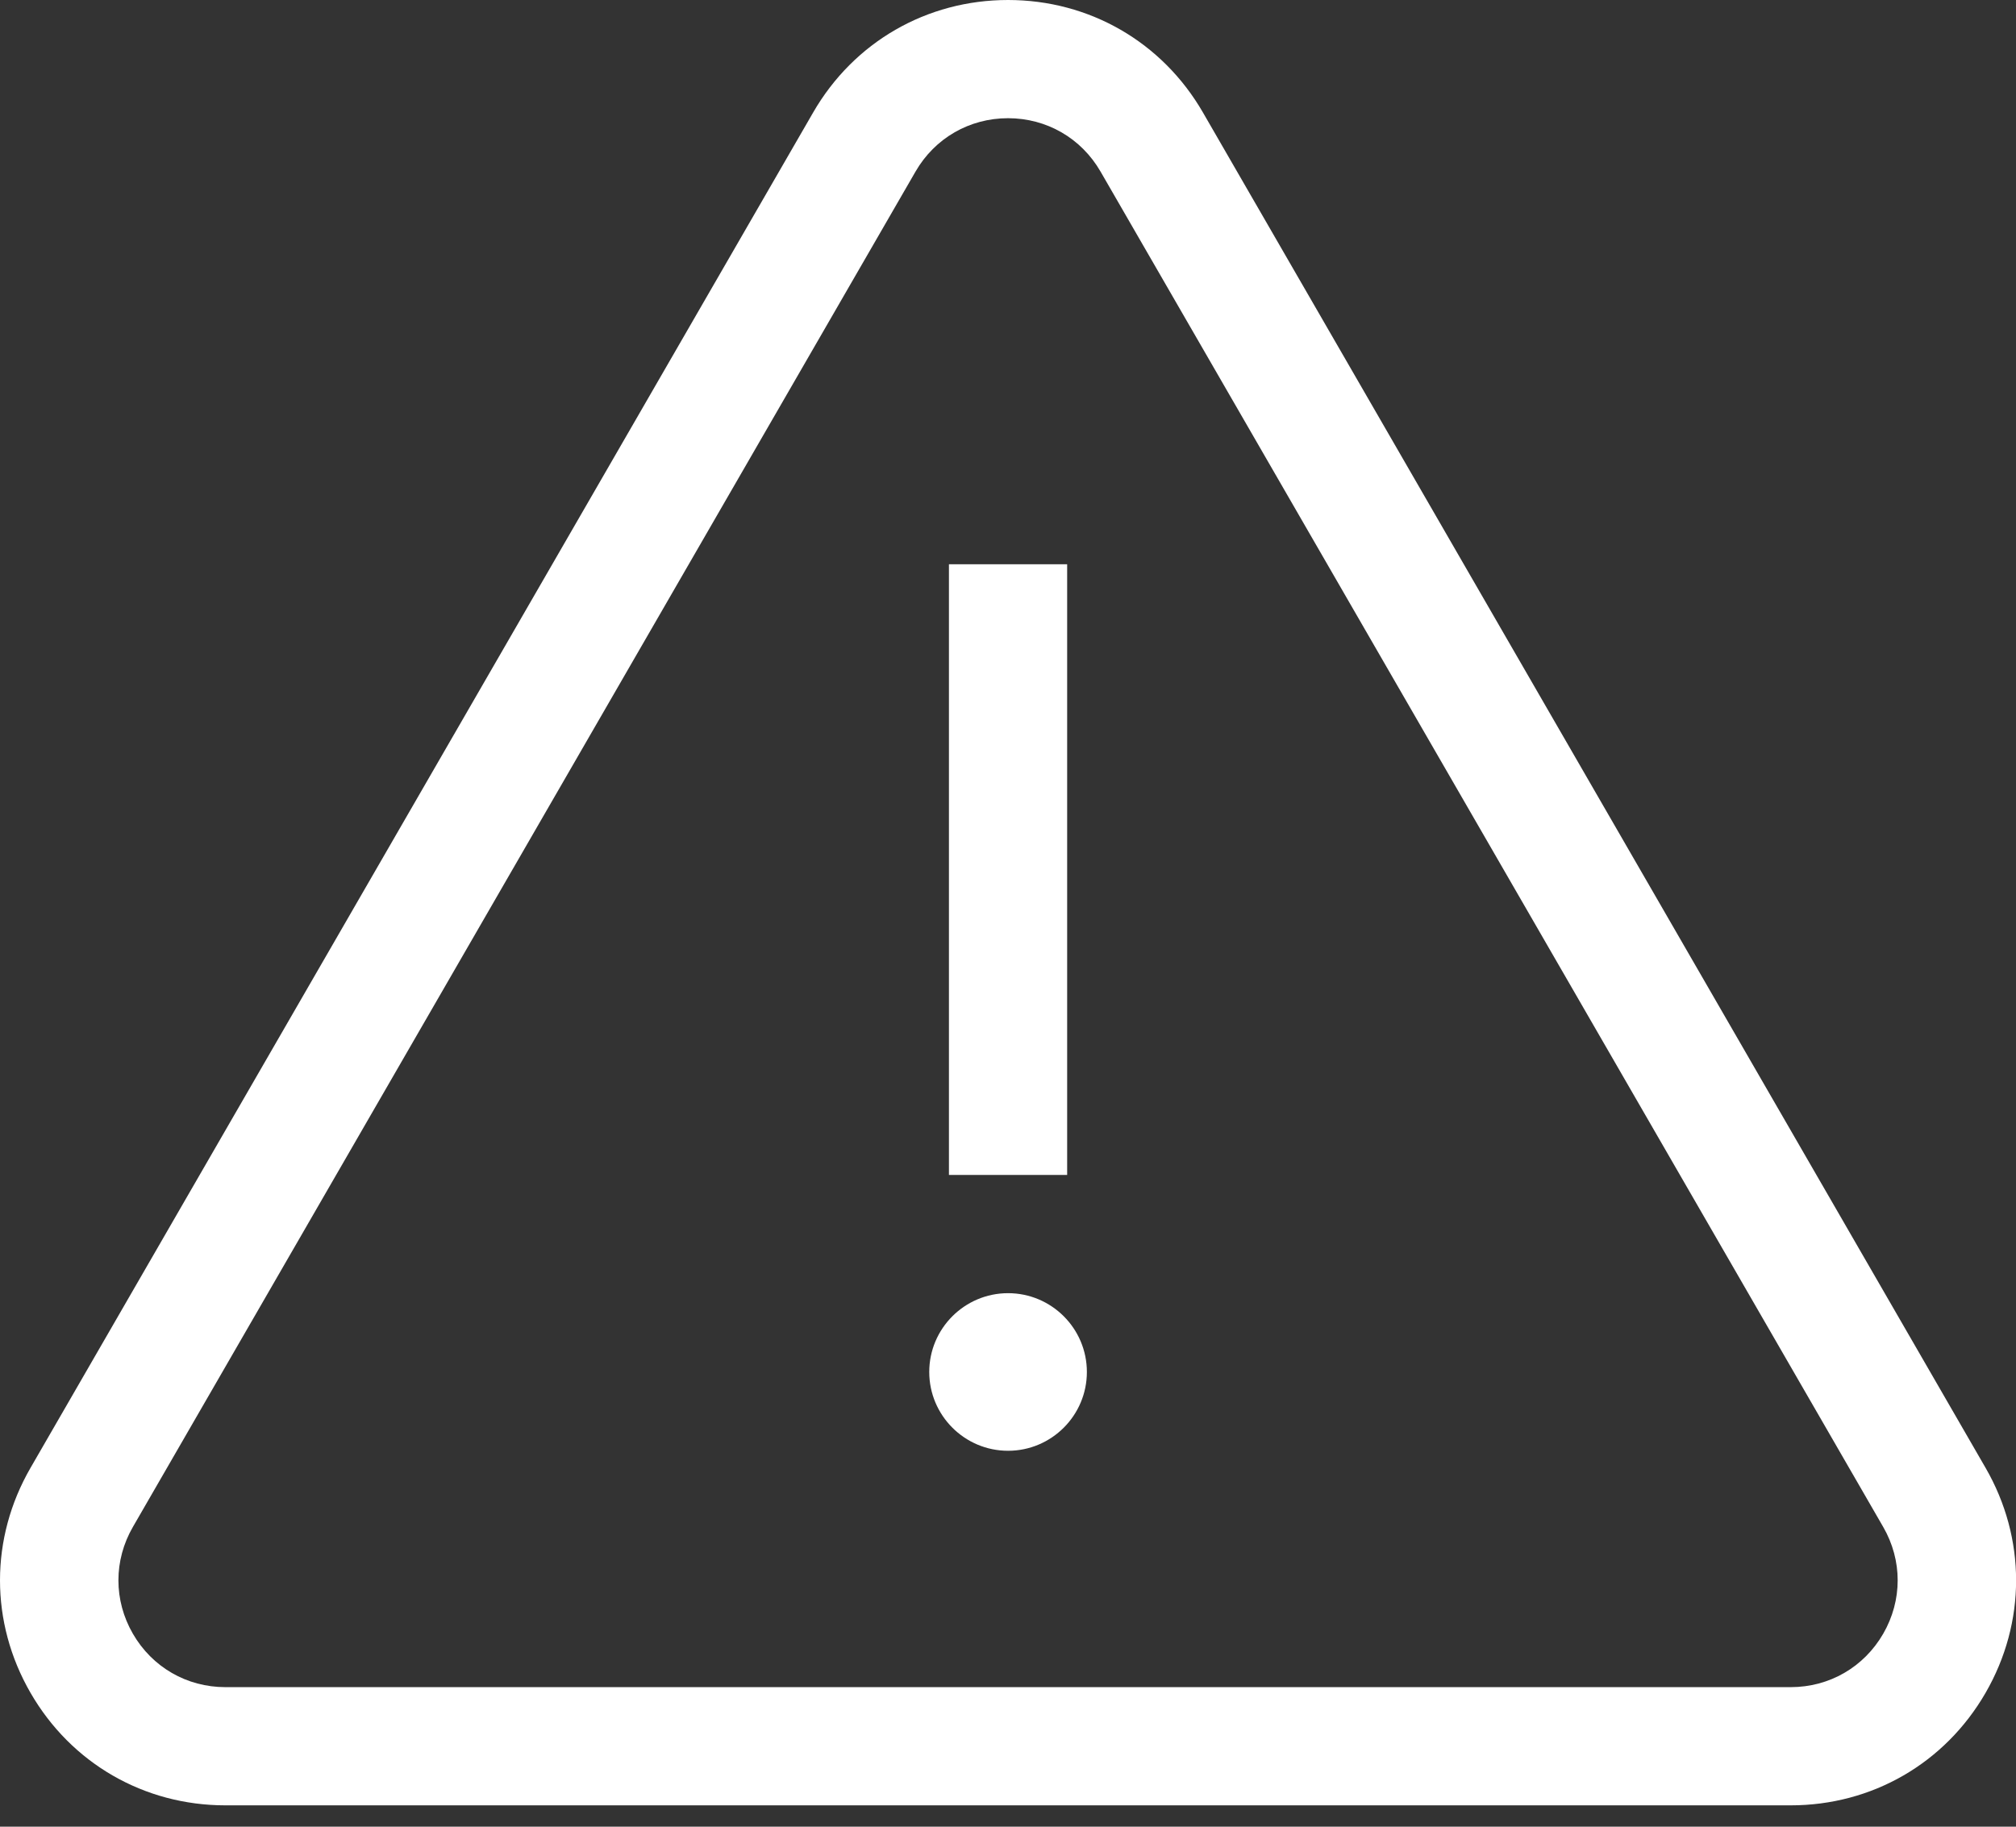
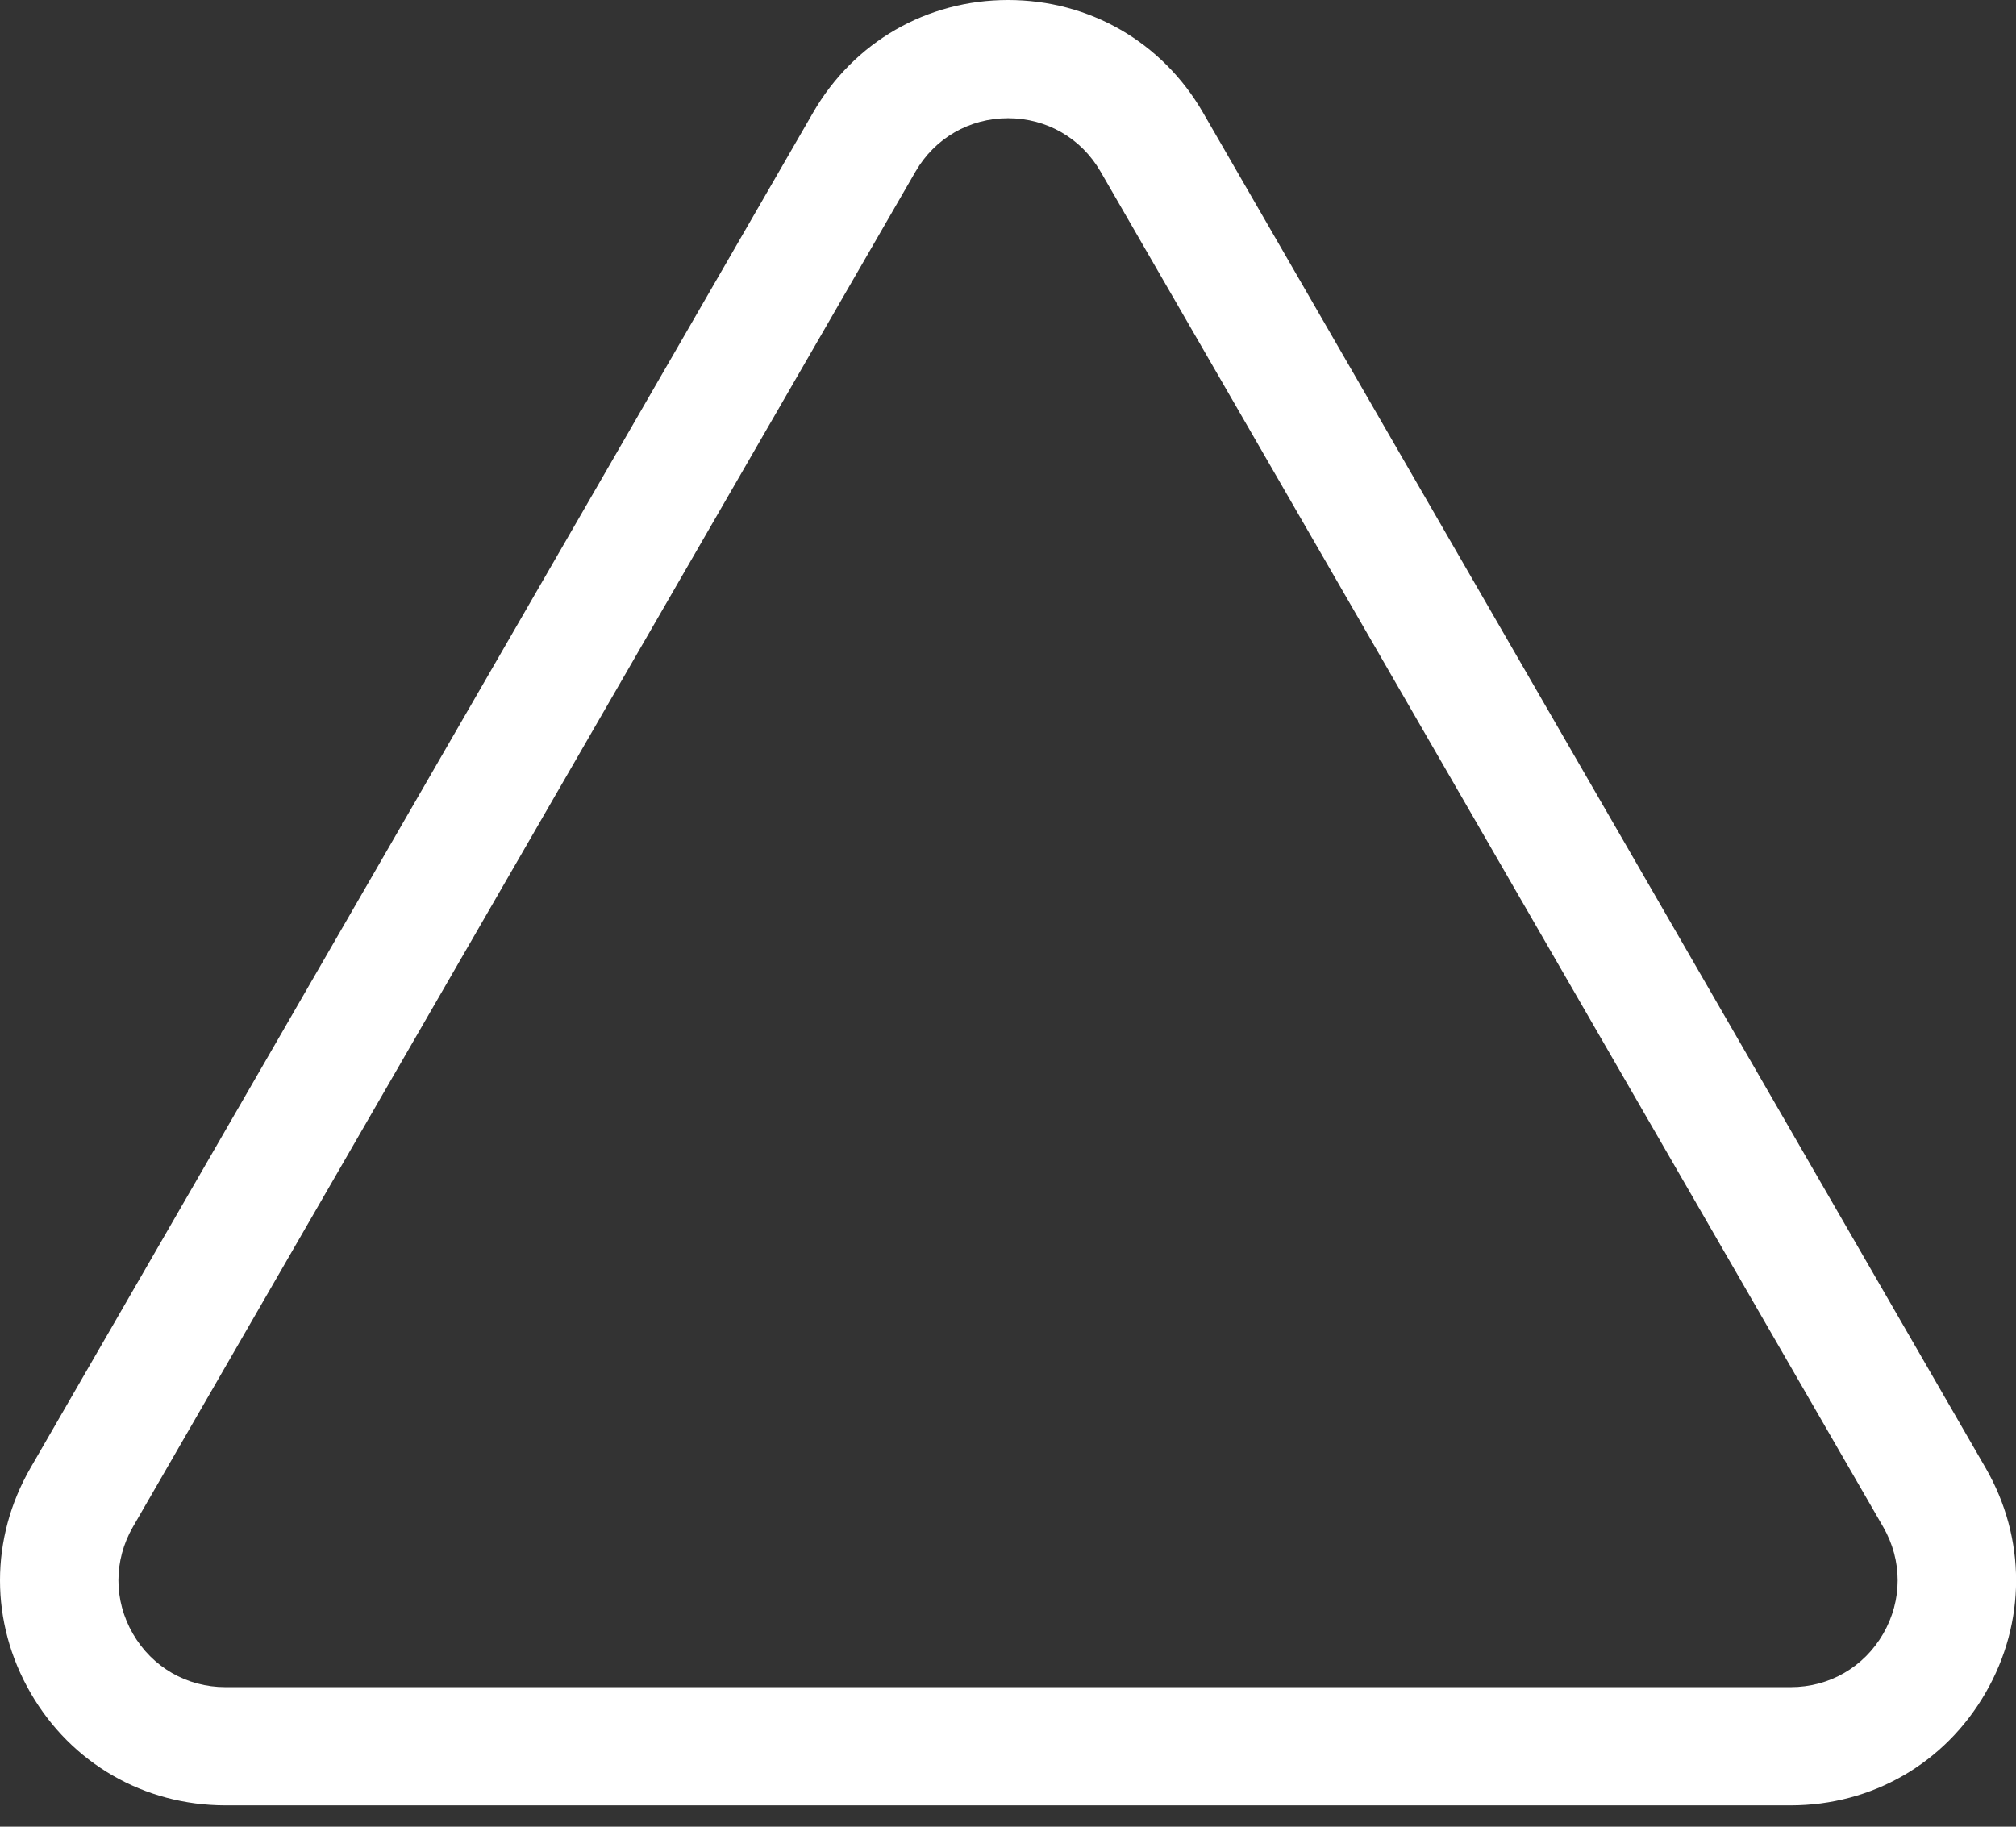
<svg xmlns="http://www.w3.org/2000/svg" width="64" height="58" viewBox="0 0 64 58" fill="none">
  <rect x="0" y="0" width="64" height="58" fill="#333333" stroke="none" />
  <path d="M63.034 46.606L38.189 3.572C36.897 1.335 34.584 0 32.001 0C29.419 0 27.105 1.335 25.814 3.572L0.969 46.606C-0.323 48.843 -0.323 51.513 0.969 53.75C2.26 55.987 4.573 57.322 7.156 57.322H56.847C59.43 57.322 61.743 55.987 63.034 53.75C64.326 51.513 64.326 48.843 63.034 46.606ZM59.784 51.874C59.171 52.935 58.073 53.569 56.847 53.569H7.156C5.93 53.569 4.832 52.935 4.219 51.874C3.606 50.812 3.606 49.544 4.219 48.482L29.064 5.448C29.677 4.387 30.775 3.753 32.001 3.753C33.227 3.753 34.325 4.387 34.938 5.448L59.784 48.482C60.397 49.544 60.397 50.812 59.784 51.874Z" fill="white" />
-   <path d="M32.002 41.06C30.622 41.06 29.5 42.182 29.5 43.562C29.5 44.941 30.622 46.064 32.002 46.064C33.382 46.064 34.504 44.941 34.504 43.562C34.504 42.182 33.382 41.06 32.002 41.06Z" fill="white" />
-   <path d="M33.878 17.916H30.125V37.306H33.878V17.916Z" fill="white" />
+   <path d="M33.878 17.916V37.306H33.878V17.916Z" fill="white" />
</svg>